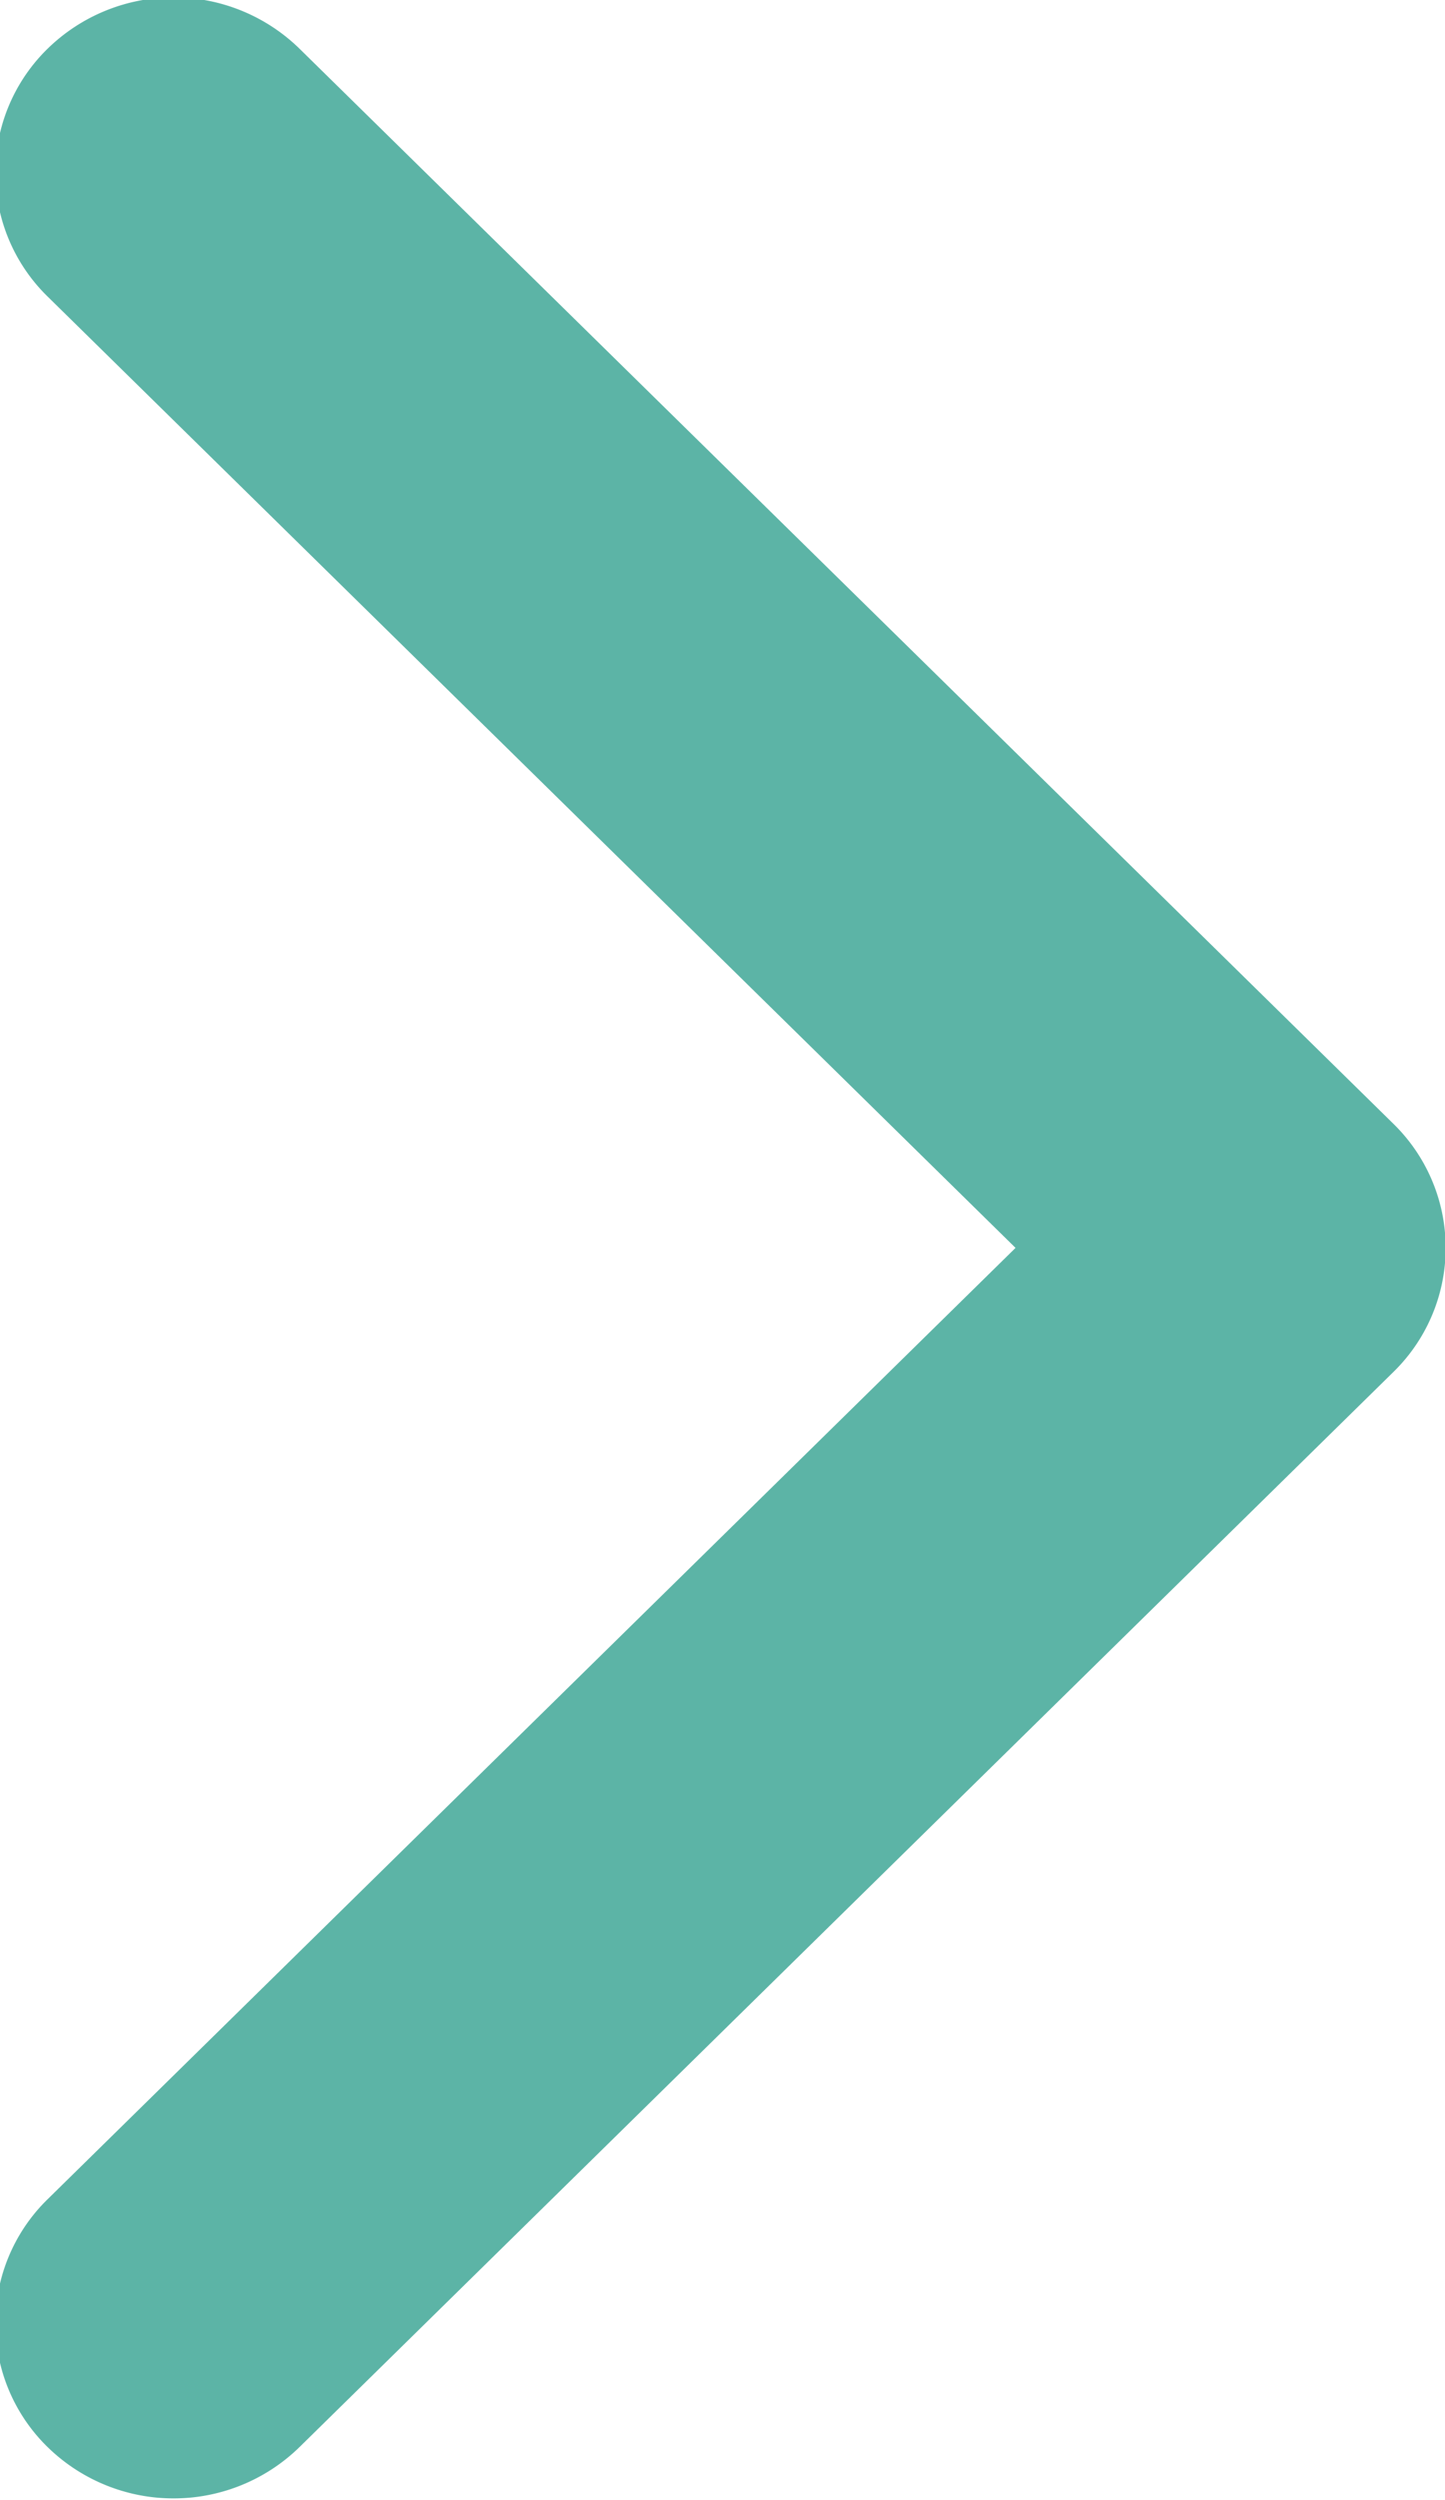
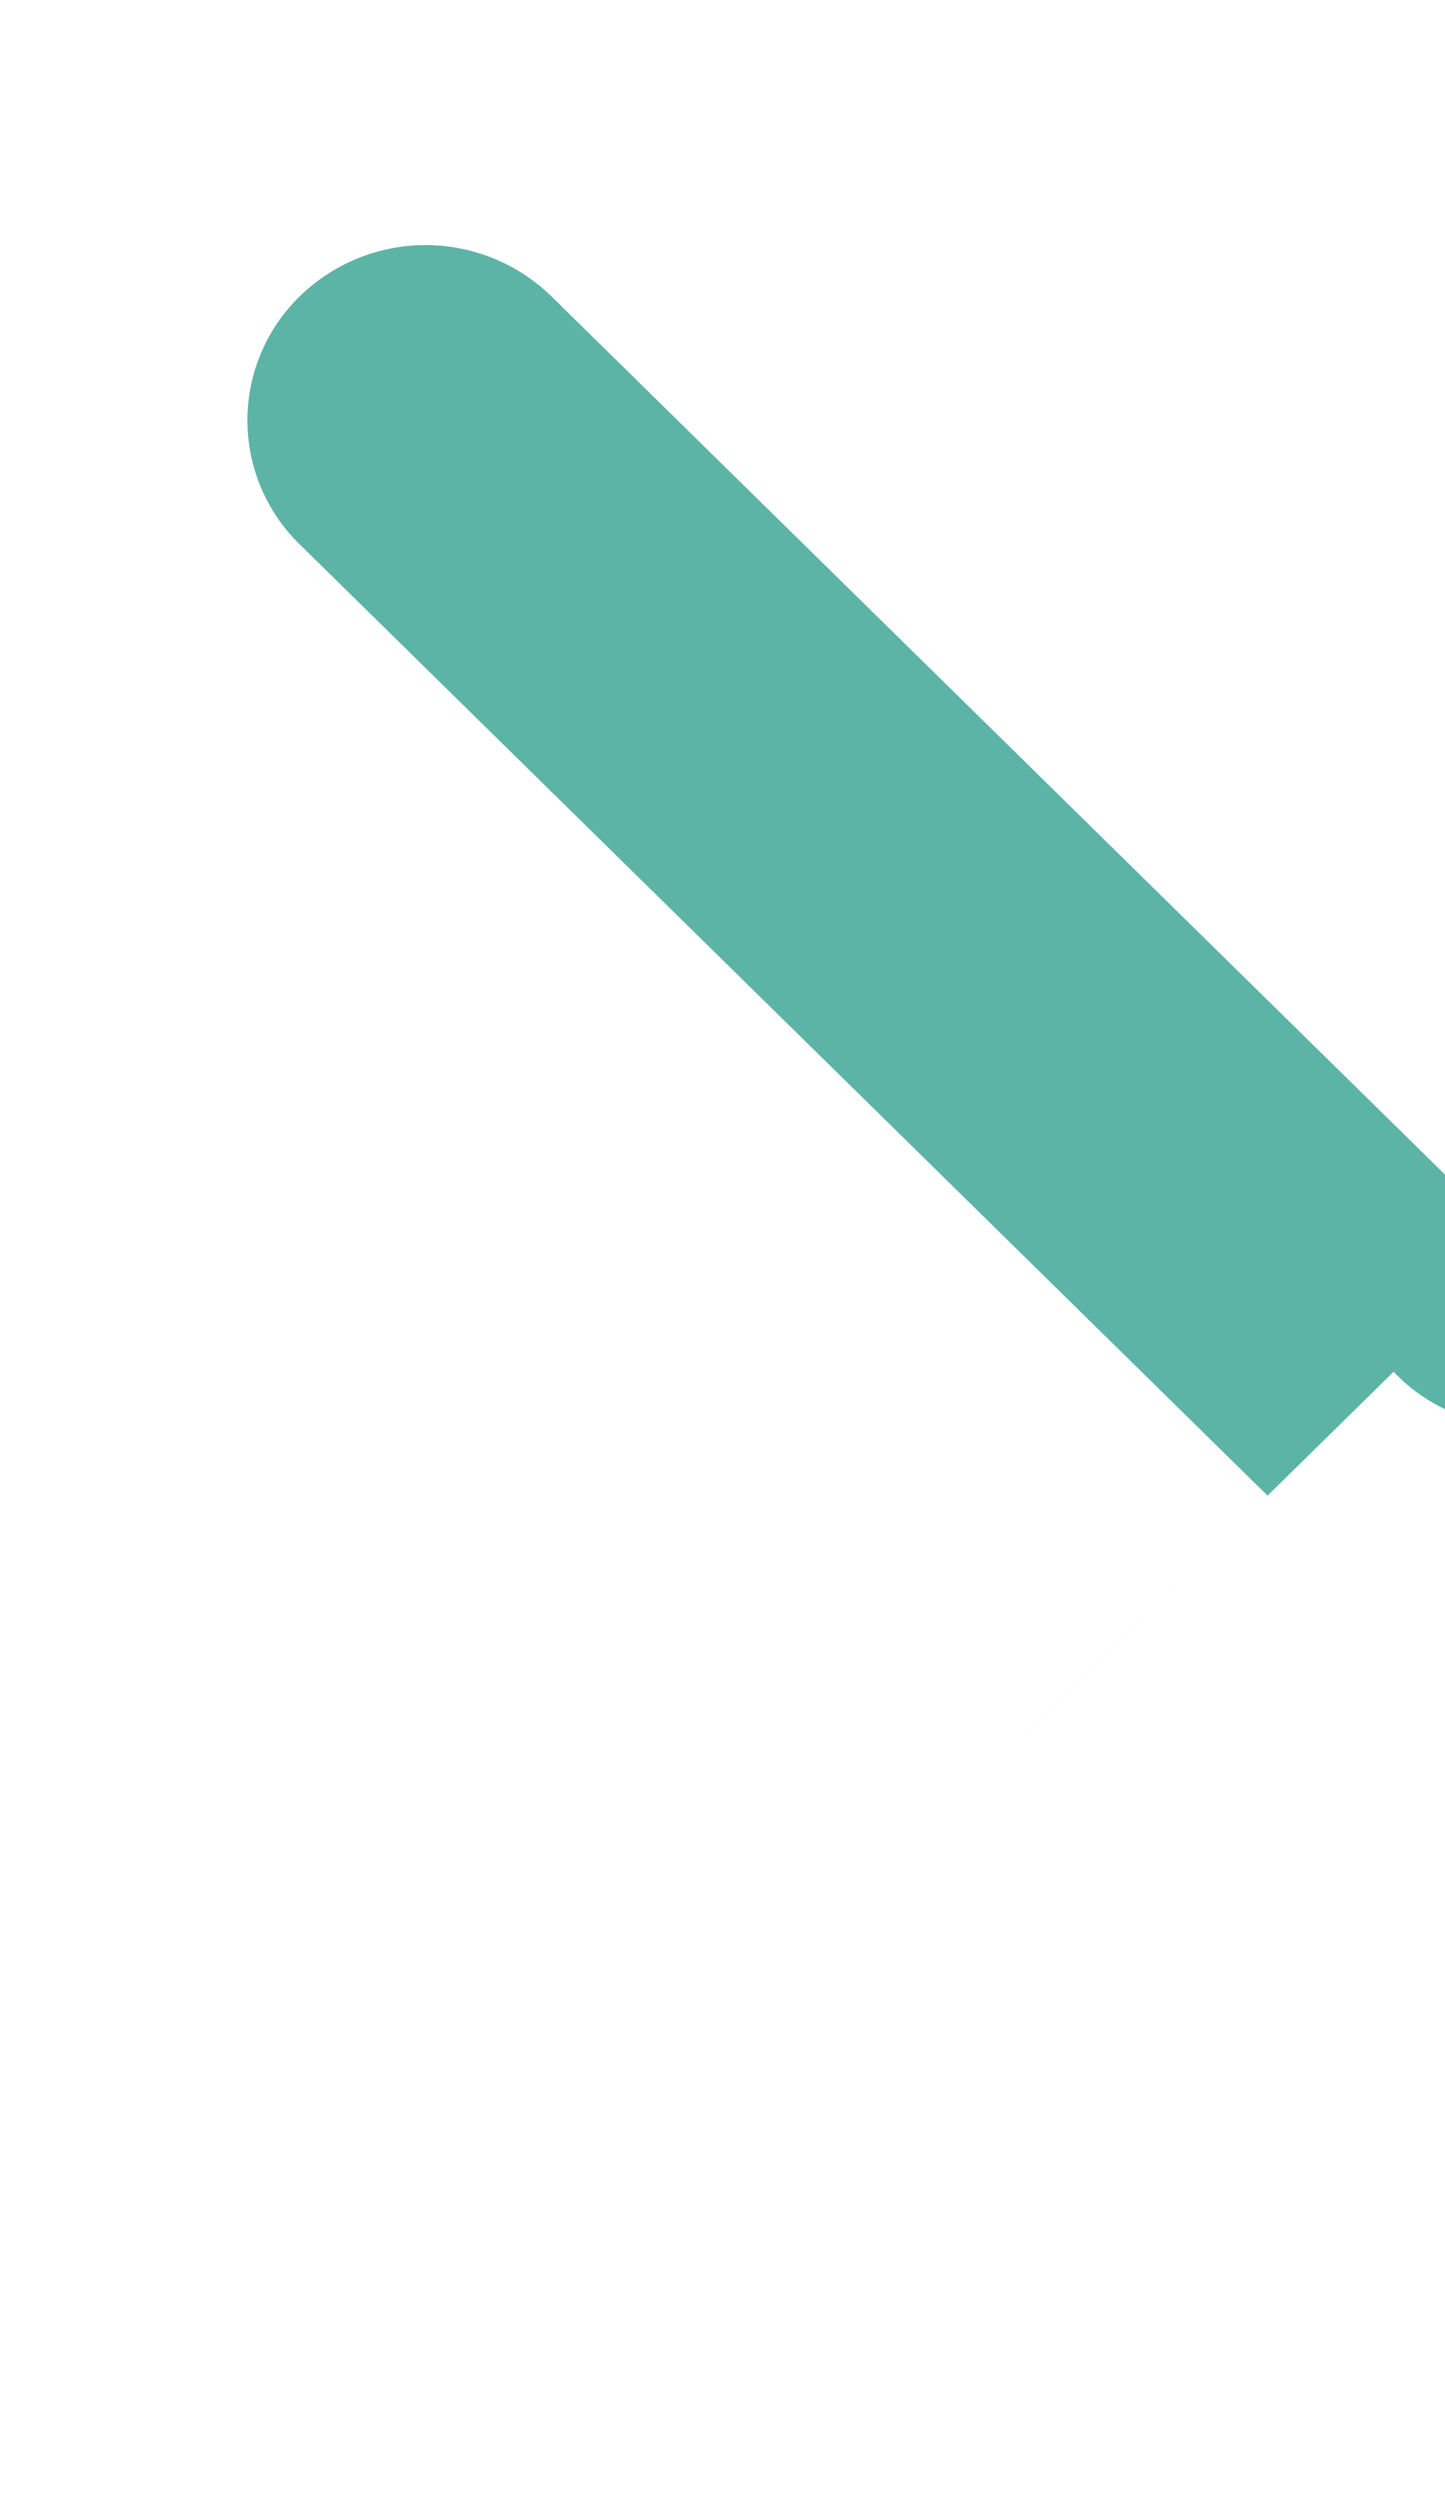
<svg xmlns="http://www.w3.org/2000/svg" width="10.969" height="18.97" viewBox="0 0 10.969 18.97">
  <defs>
    <style>
      .cls-1 {
        fill: #5cb4a6;
        fill-rule: evenodd;
      }
    </style>
  </defs>
-   <path id="arrow-next.svg" class="cls-1" d="M967.61,1947.44l-8.305,8.16a1.368,1.368,0,0,1-1.913,0,1.314,1.314,0,0,1,0-1.88l7.348-7.22-7.348-7.22a1.314,1.314,0,0,1,0-1.88,1.368,1.368,0,0,1,1.913,0l8.305,8.16A1.316,1.316,0,0,1,967.61,1947.44Z" transform="translate(-957.031 -1937.03)" />
+   <path id="arrow-next.svg" class="cls-1" d="M967.61,1947.44l-8.305,8.16l7.348-7.22-7.348-7.22a1.314,1.314,0,0,1,0-1.88,1.368,1.368,0,0,1,1.913,0l8.305,8.16A1.316,1.316,0,0,1,967.61,1947.44Z" transform="translate(-957.031 -1937.03)" />
</svg>